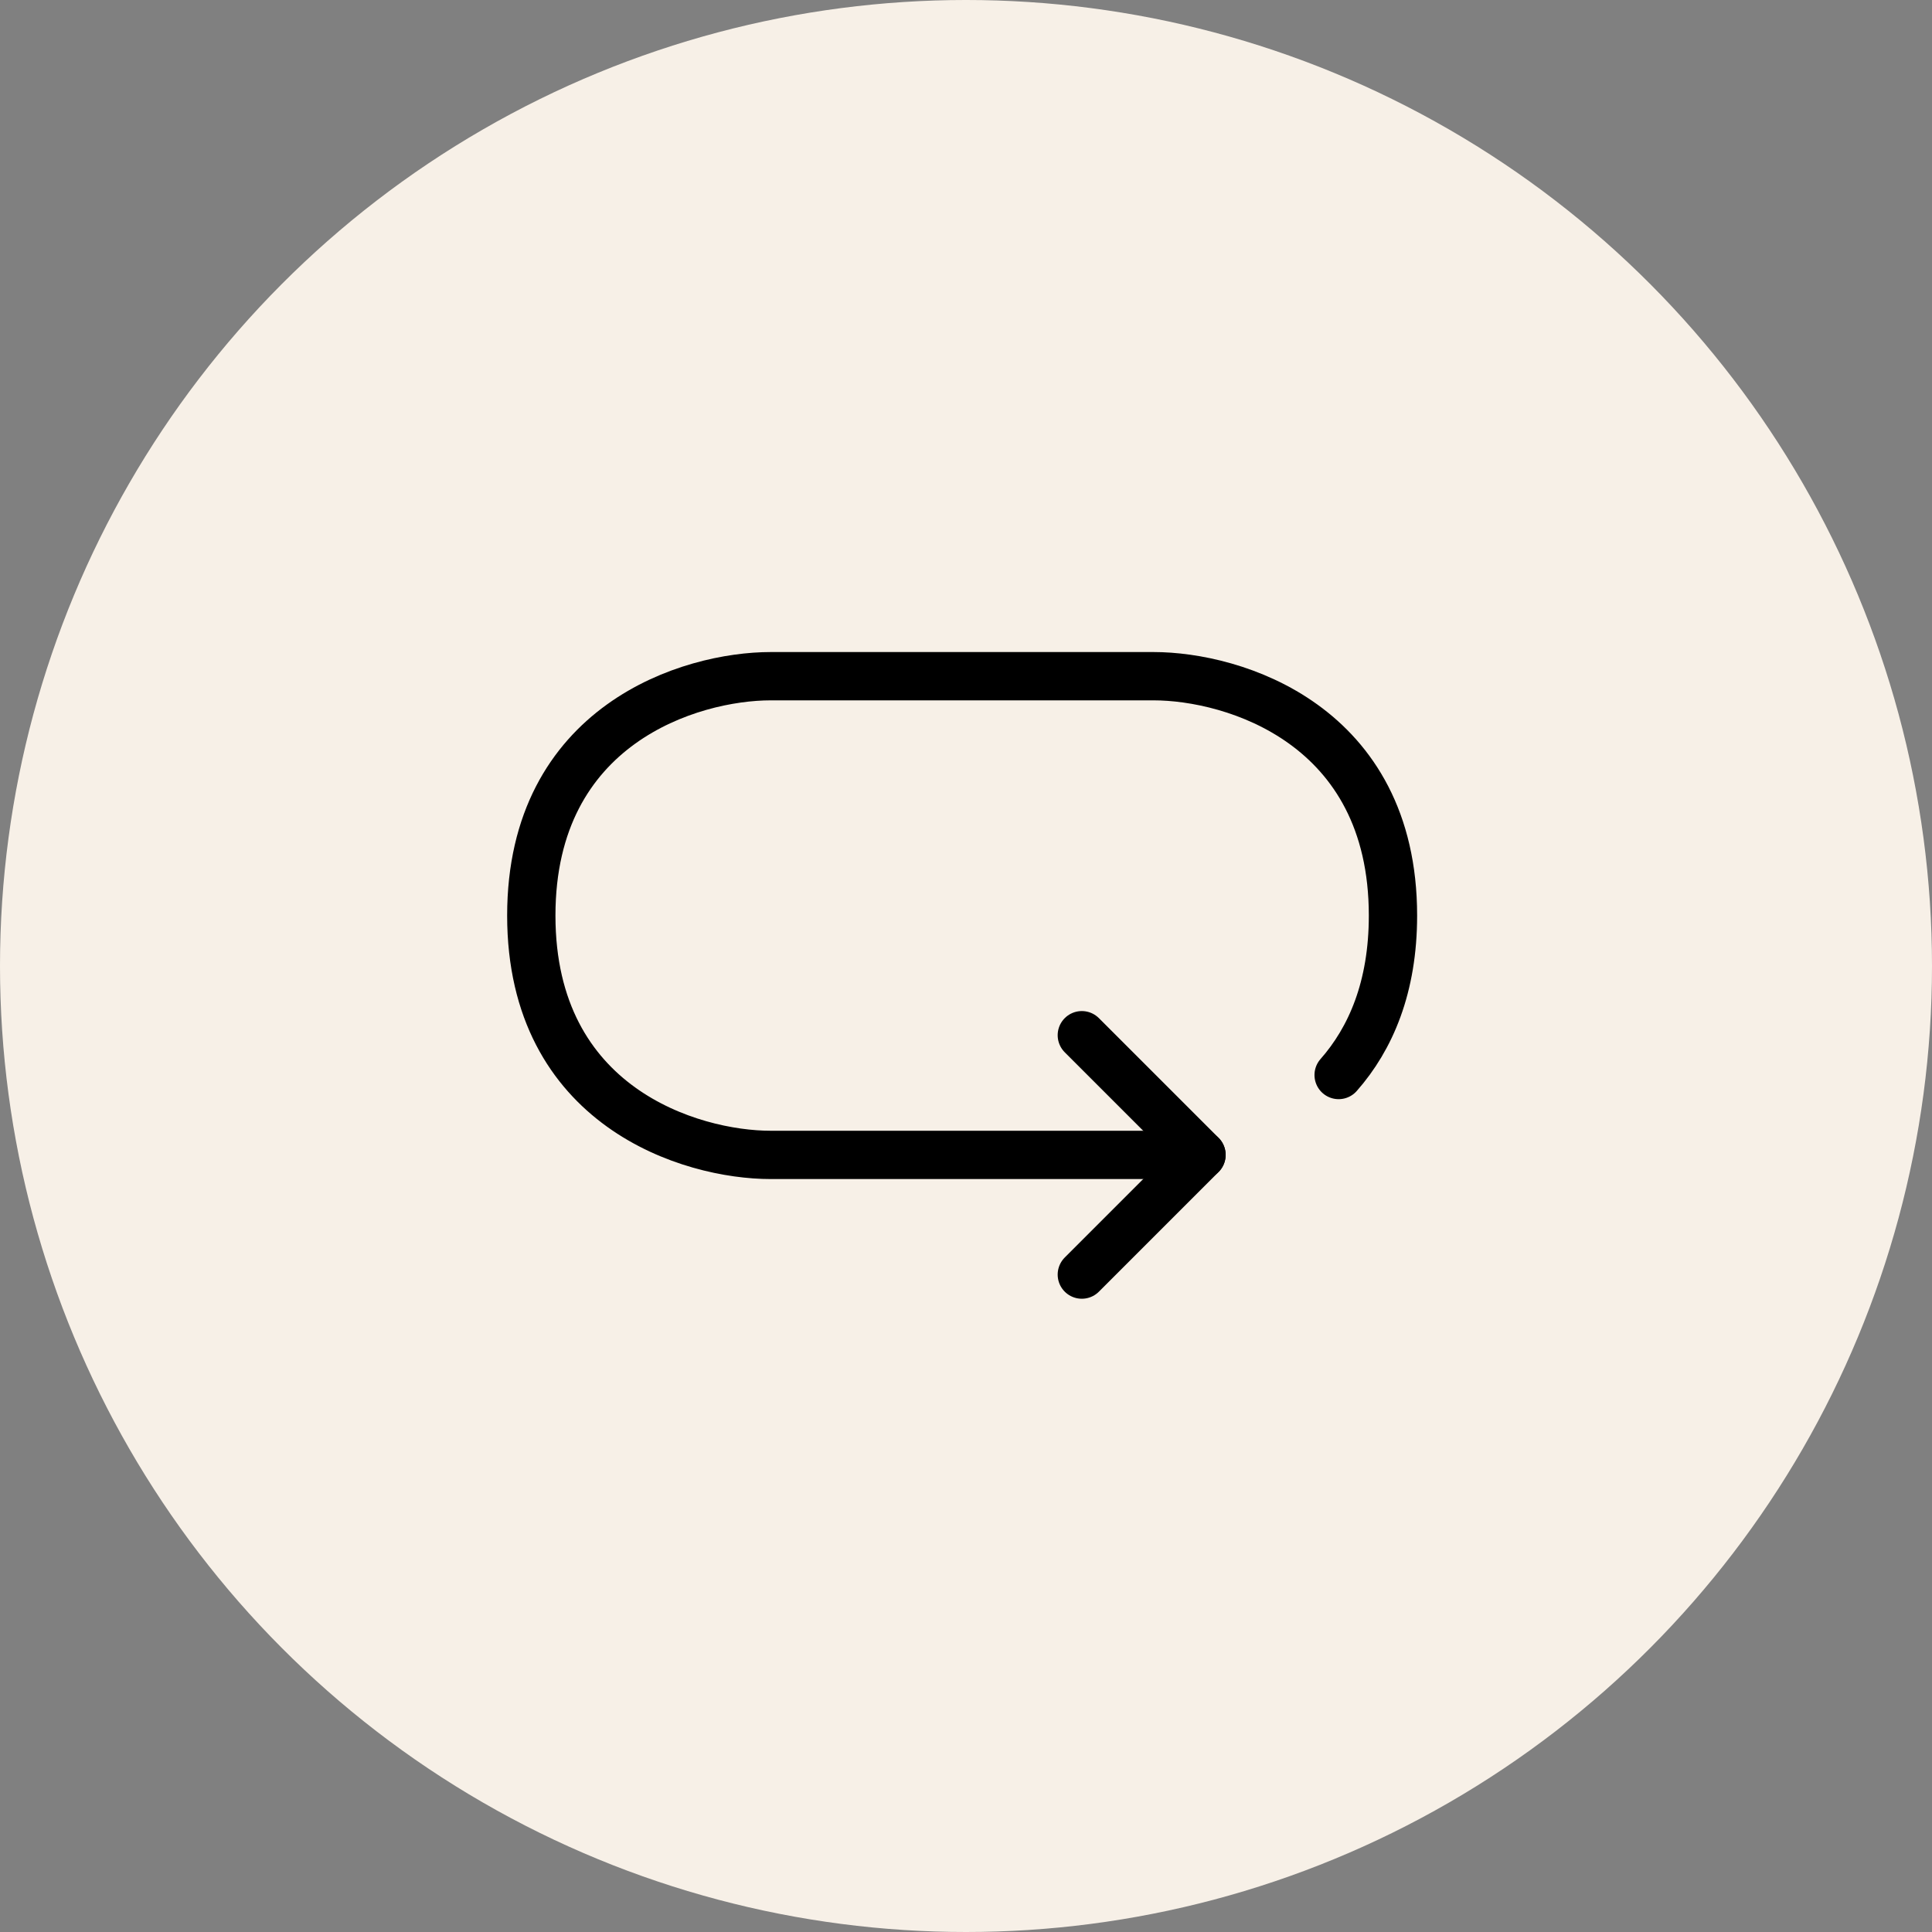
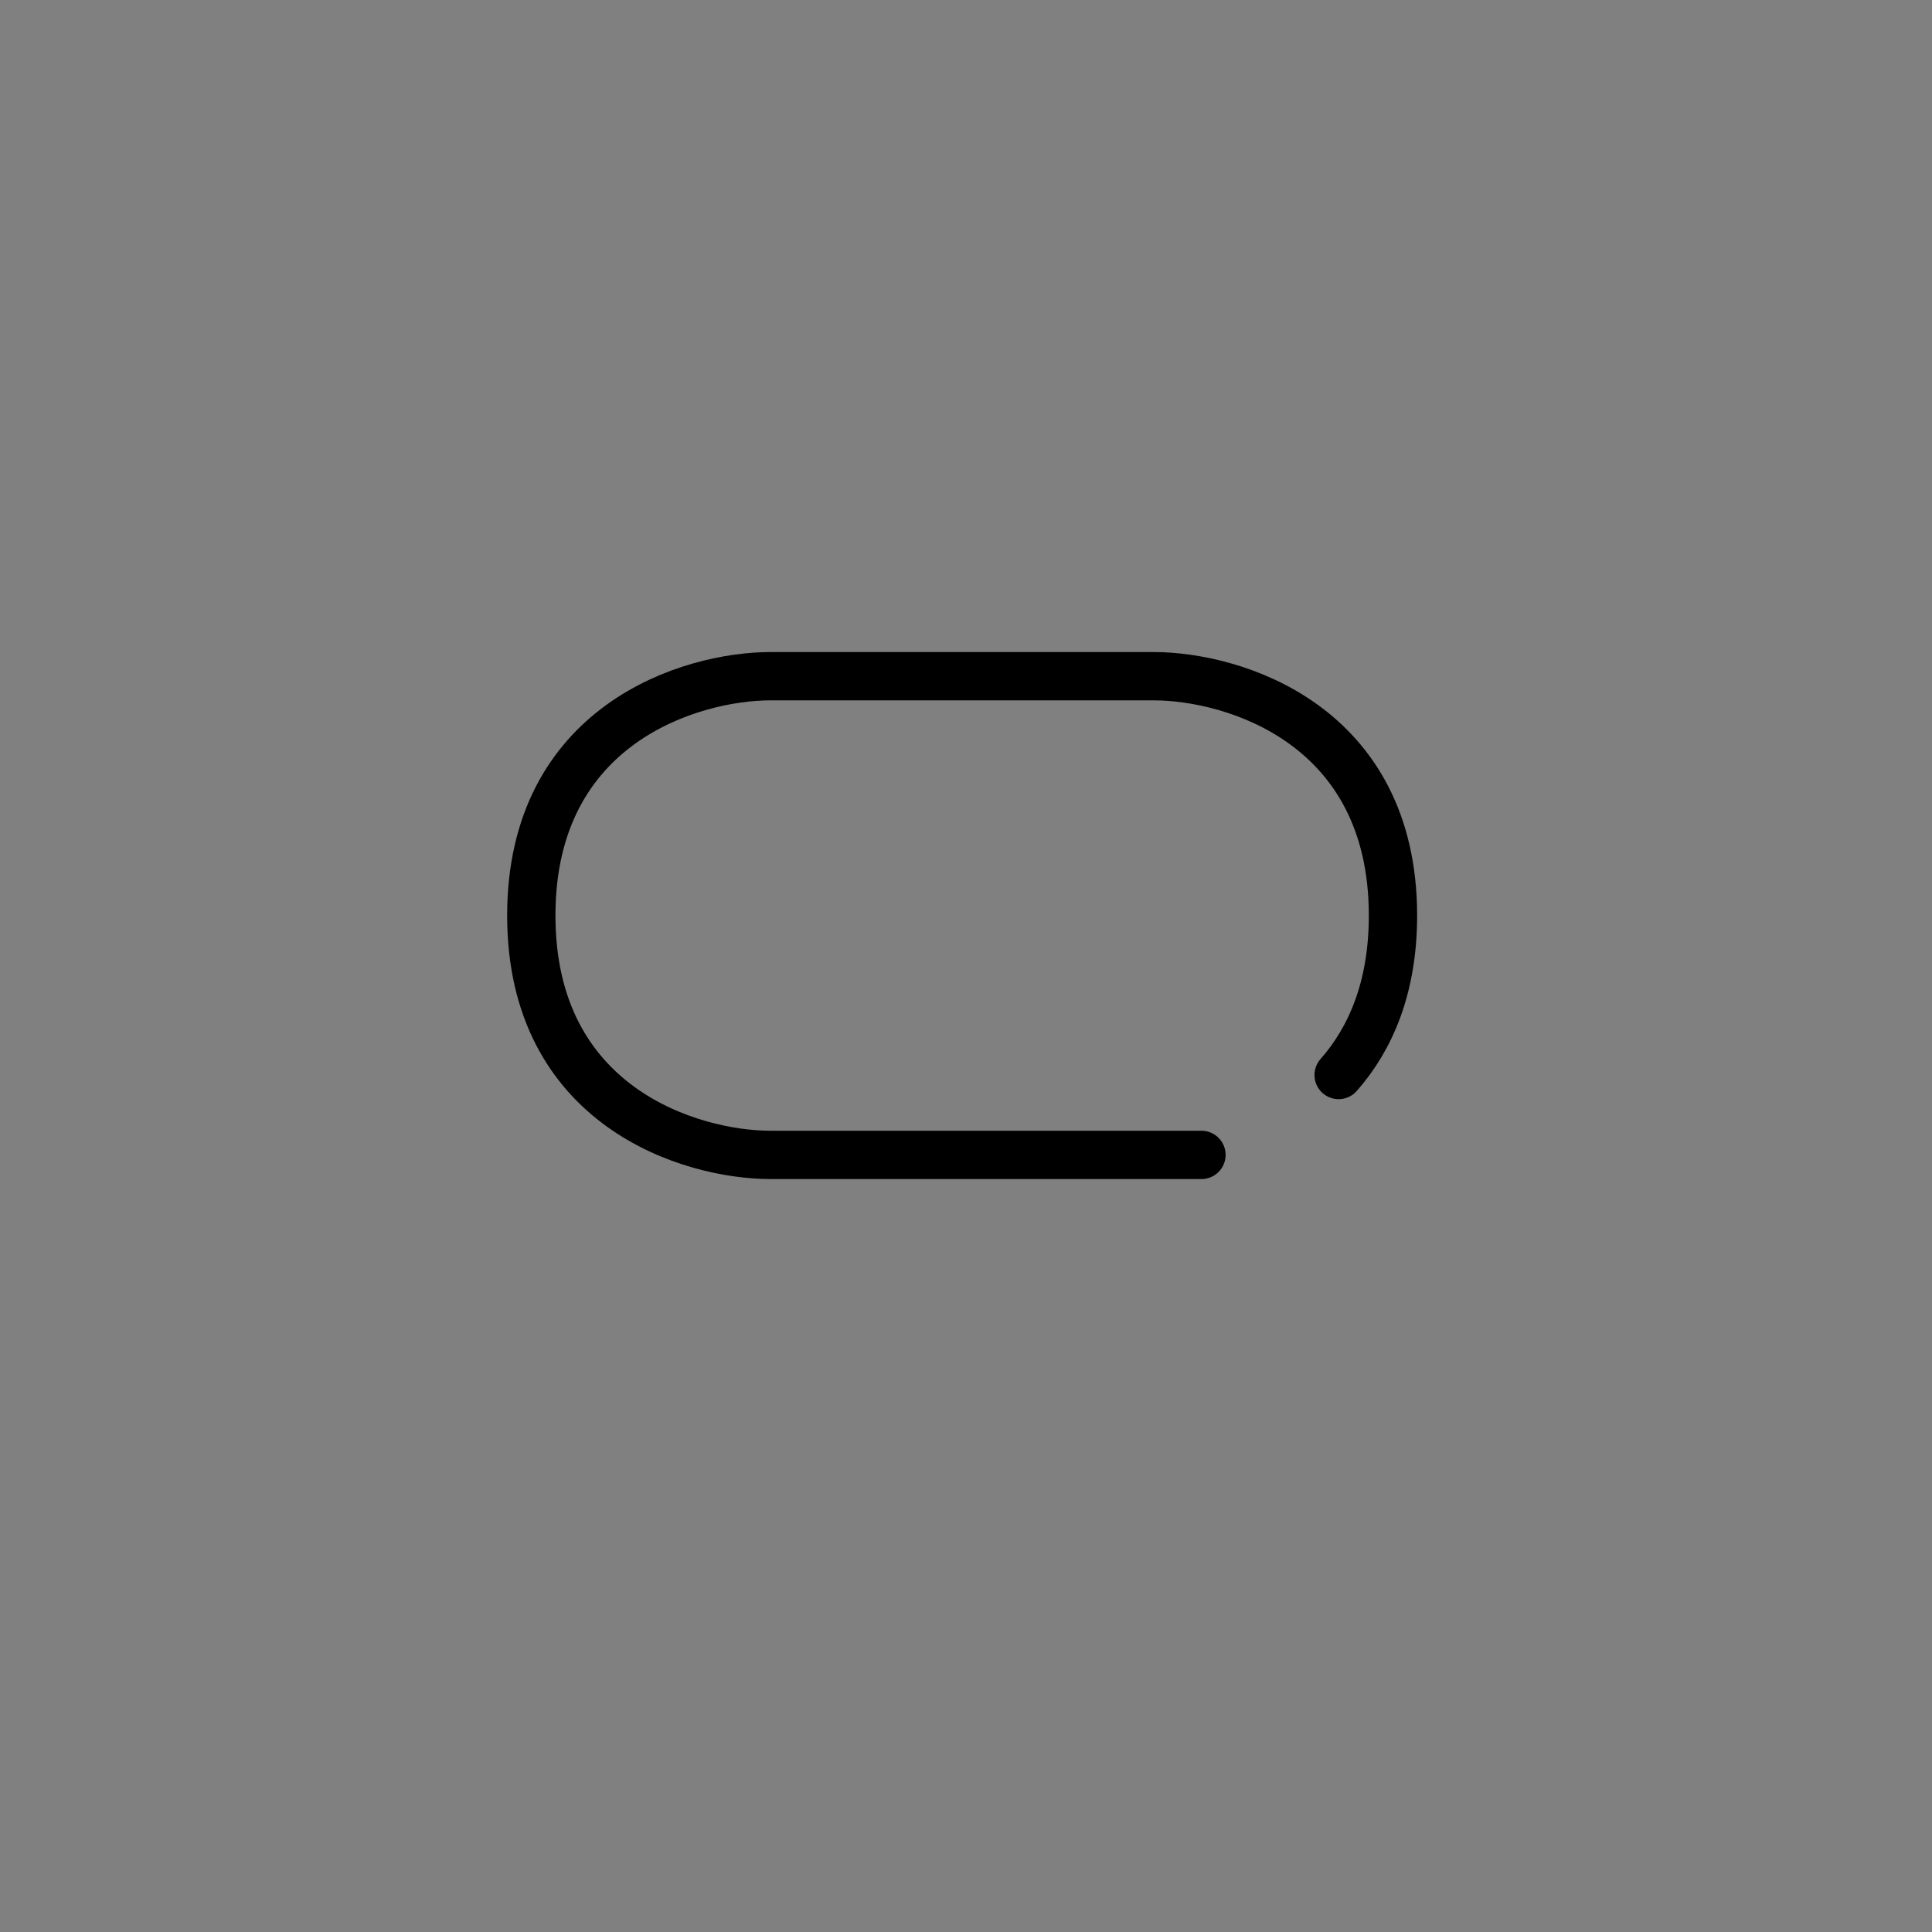
<svg xmlns="http://www.w3.org/2000/svg" width="40" height="40" viewBox="0 0 40 40" fill="none">
  <rect x="0" y="0" width="40" height="40" fill="#808080" stroke="none" />
-   <circle cx="20" cy="20" r="20" fill="#F7F0E7" />
  <path d="M24.875 23.911H15.956C14.304 23.911 11 22.92 11 18.956C11 14.991 14.304 14 15.956 14H23.884C25.536 14 28.84 14.991 28.84 18.956C28.84 20.437 28.379 21.503 27.715 22.257" stroke="black" stroke-linecap="round" stroke-linejoin="round" />
-   <path d="M22.398 21.433L24.876 23.911L22.398 26.389" stroke="black" stroke-linecap="round" stroke-linejoin="round" />
</svg>